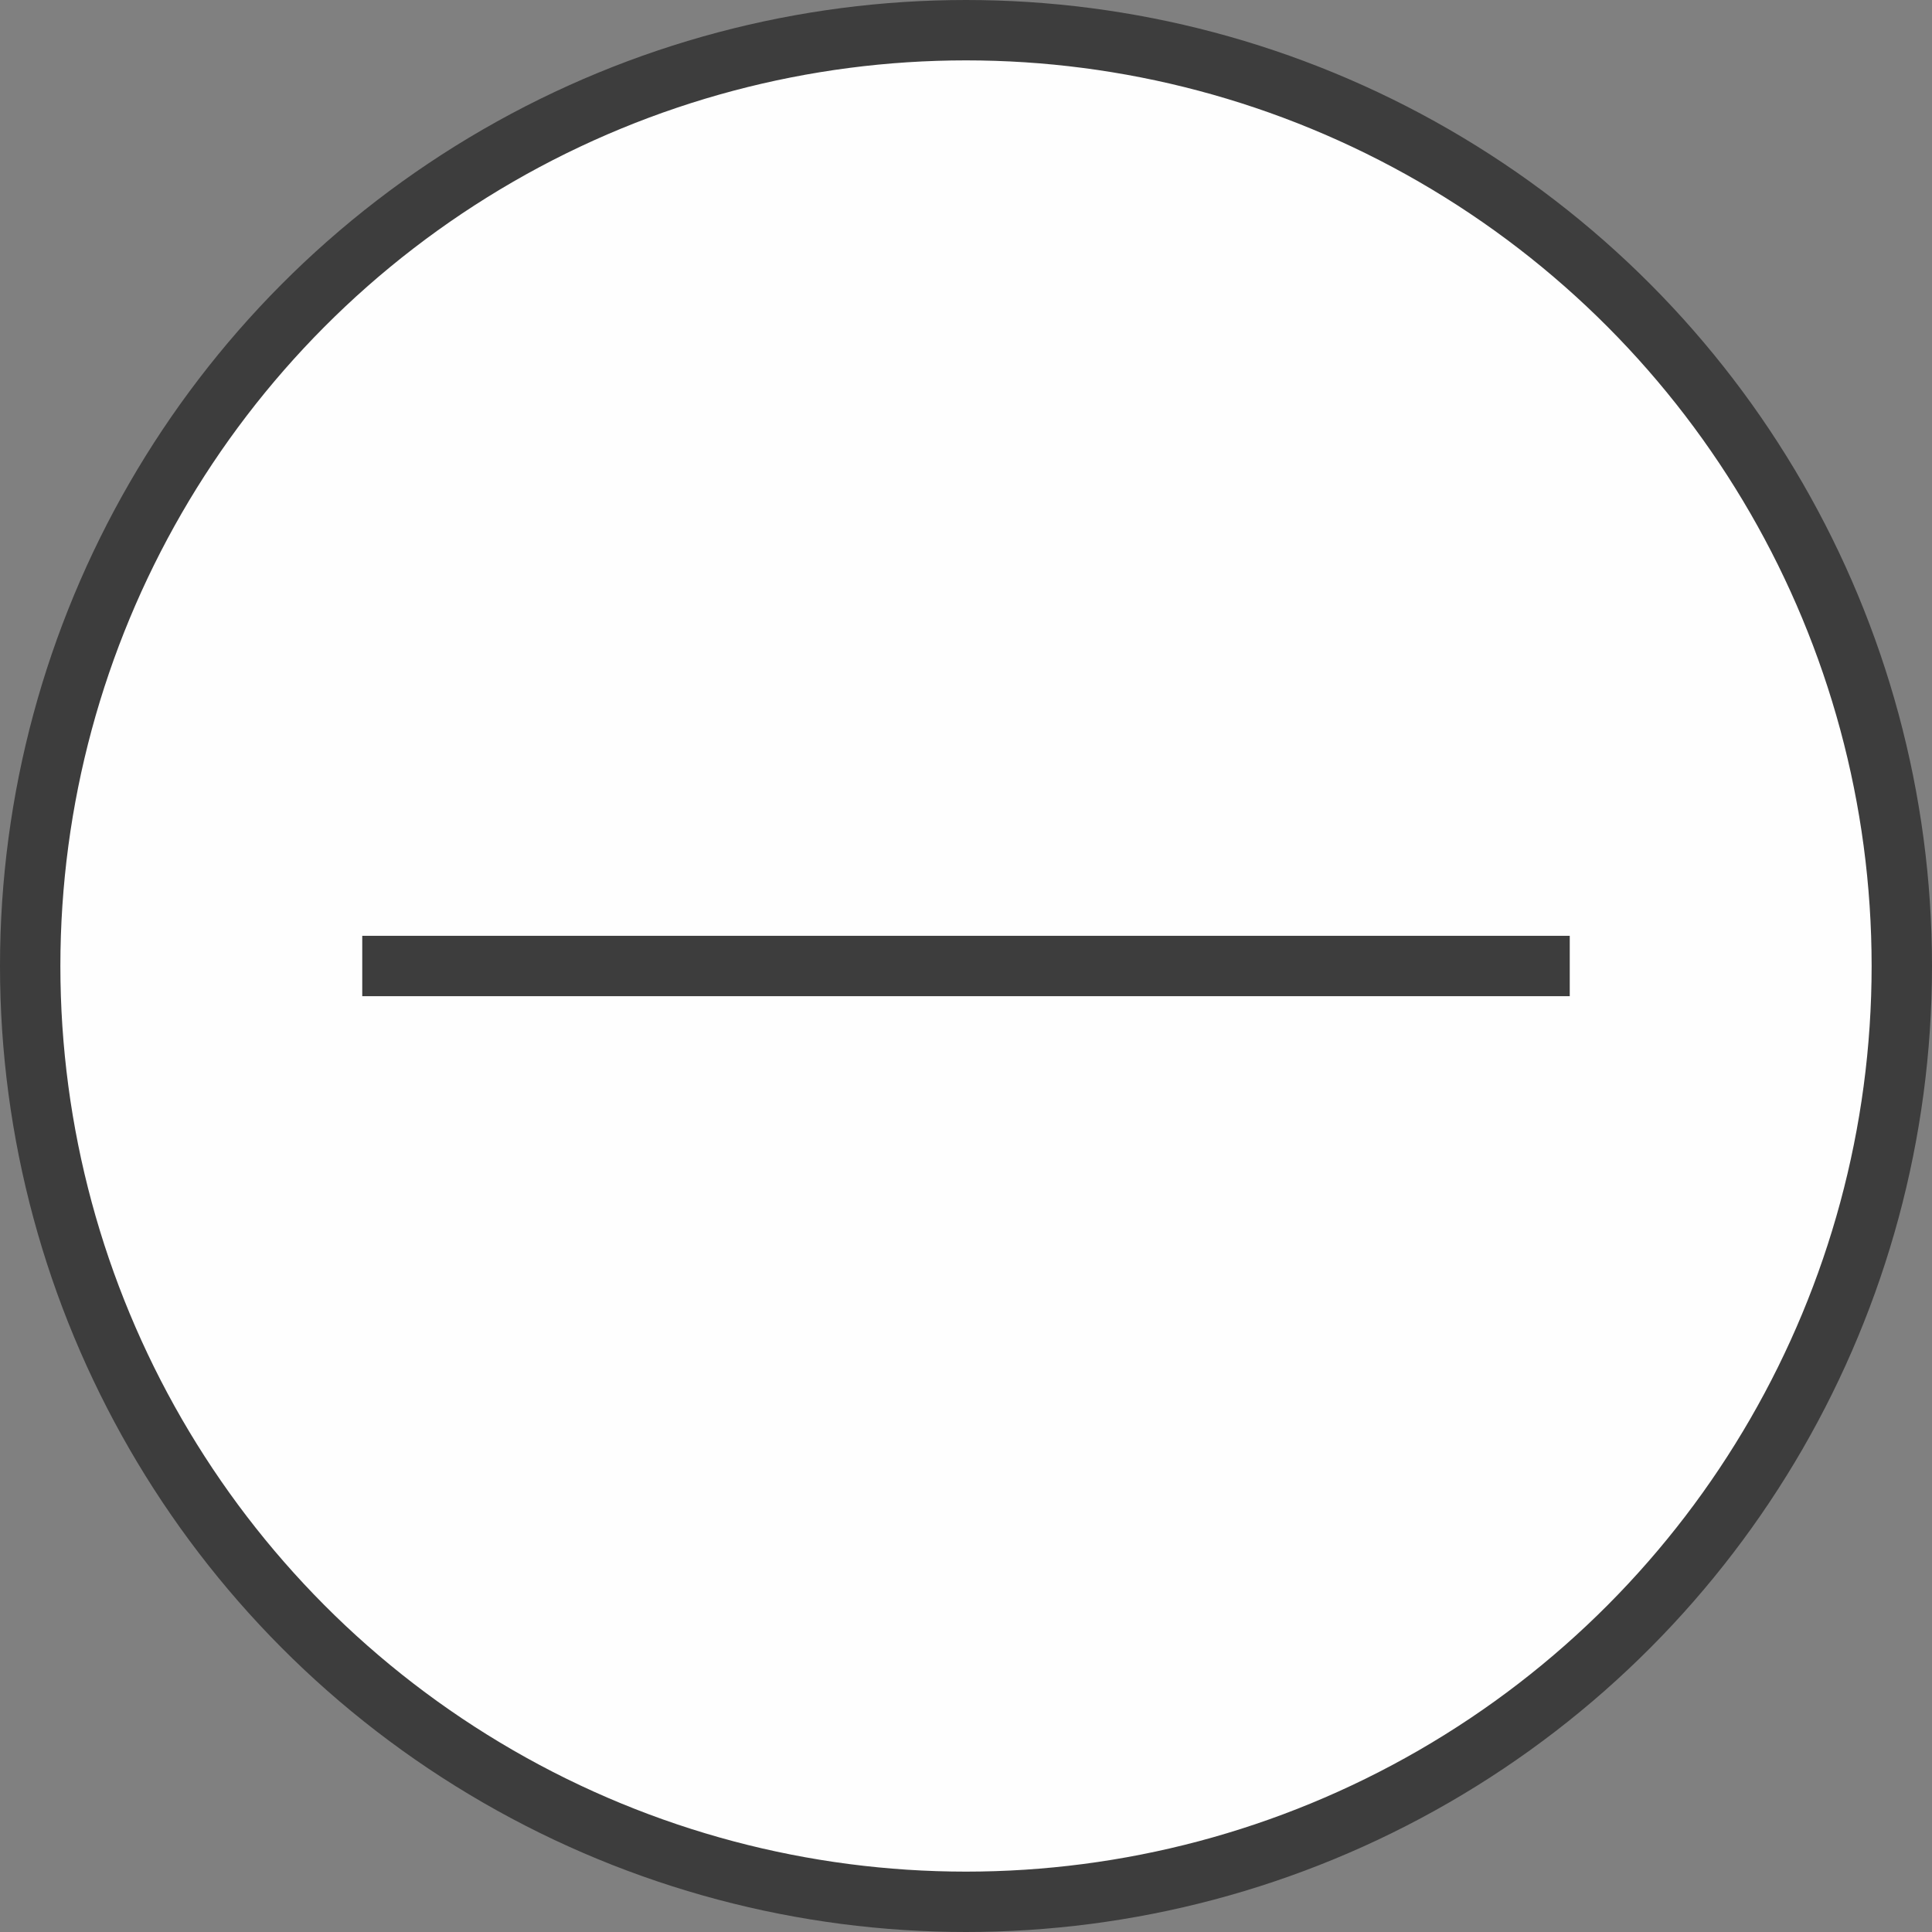
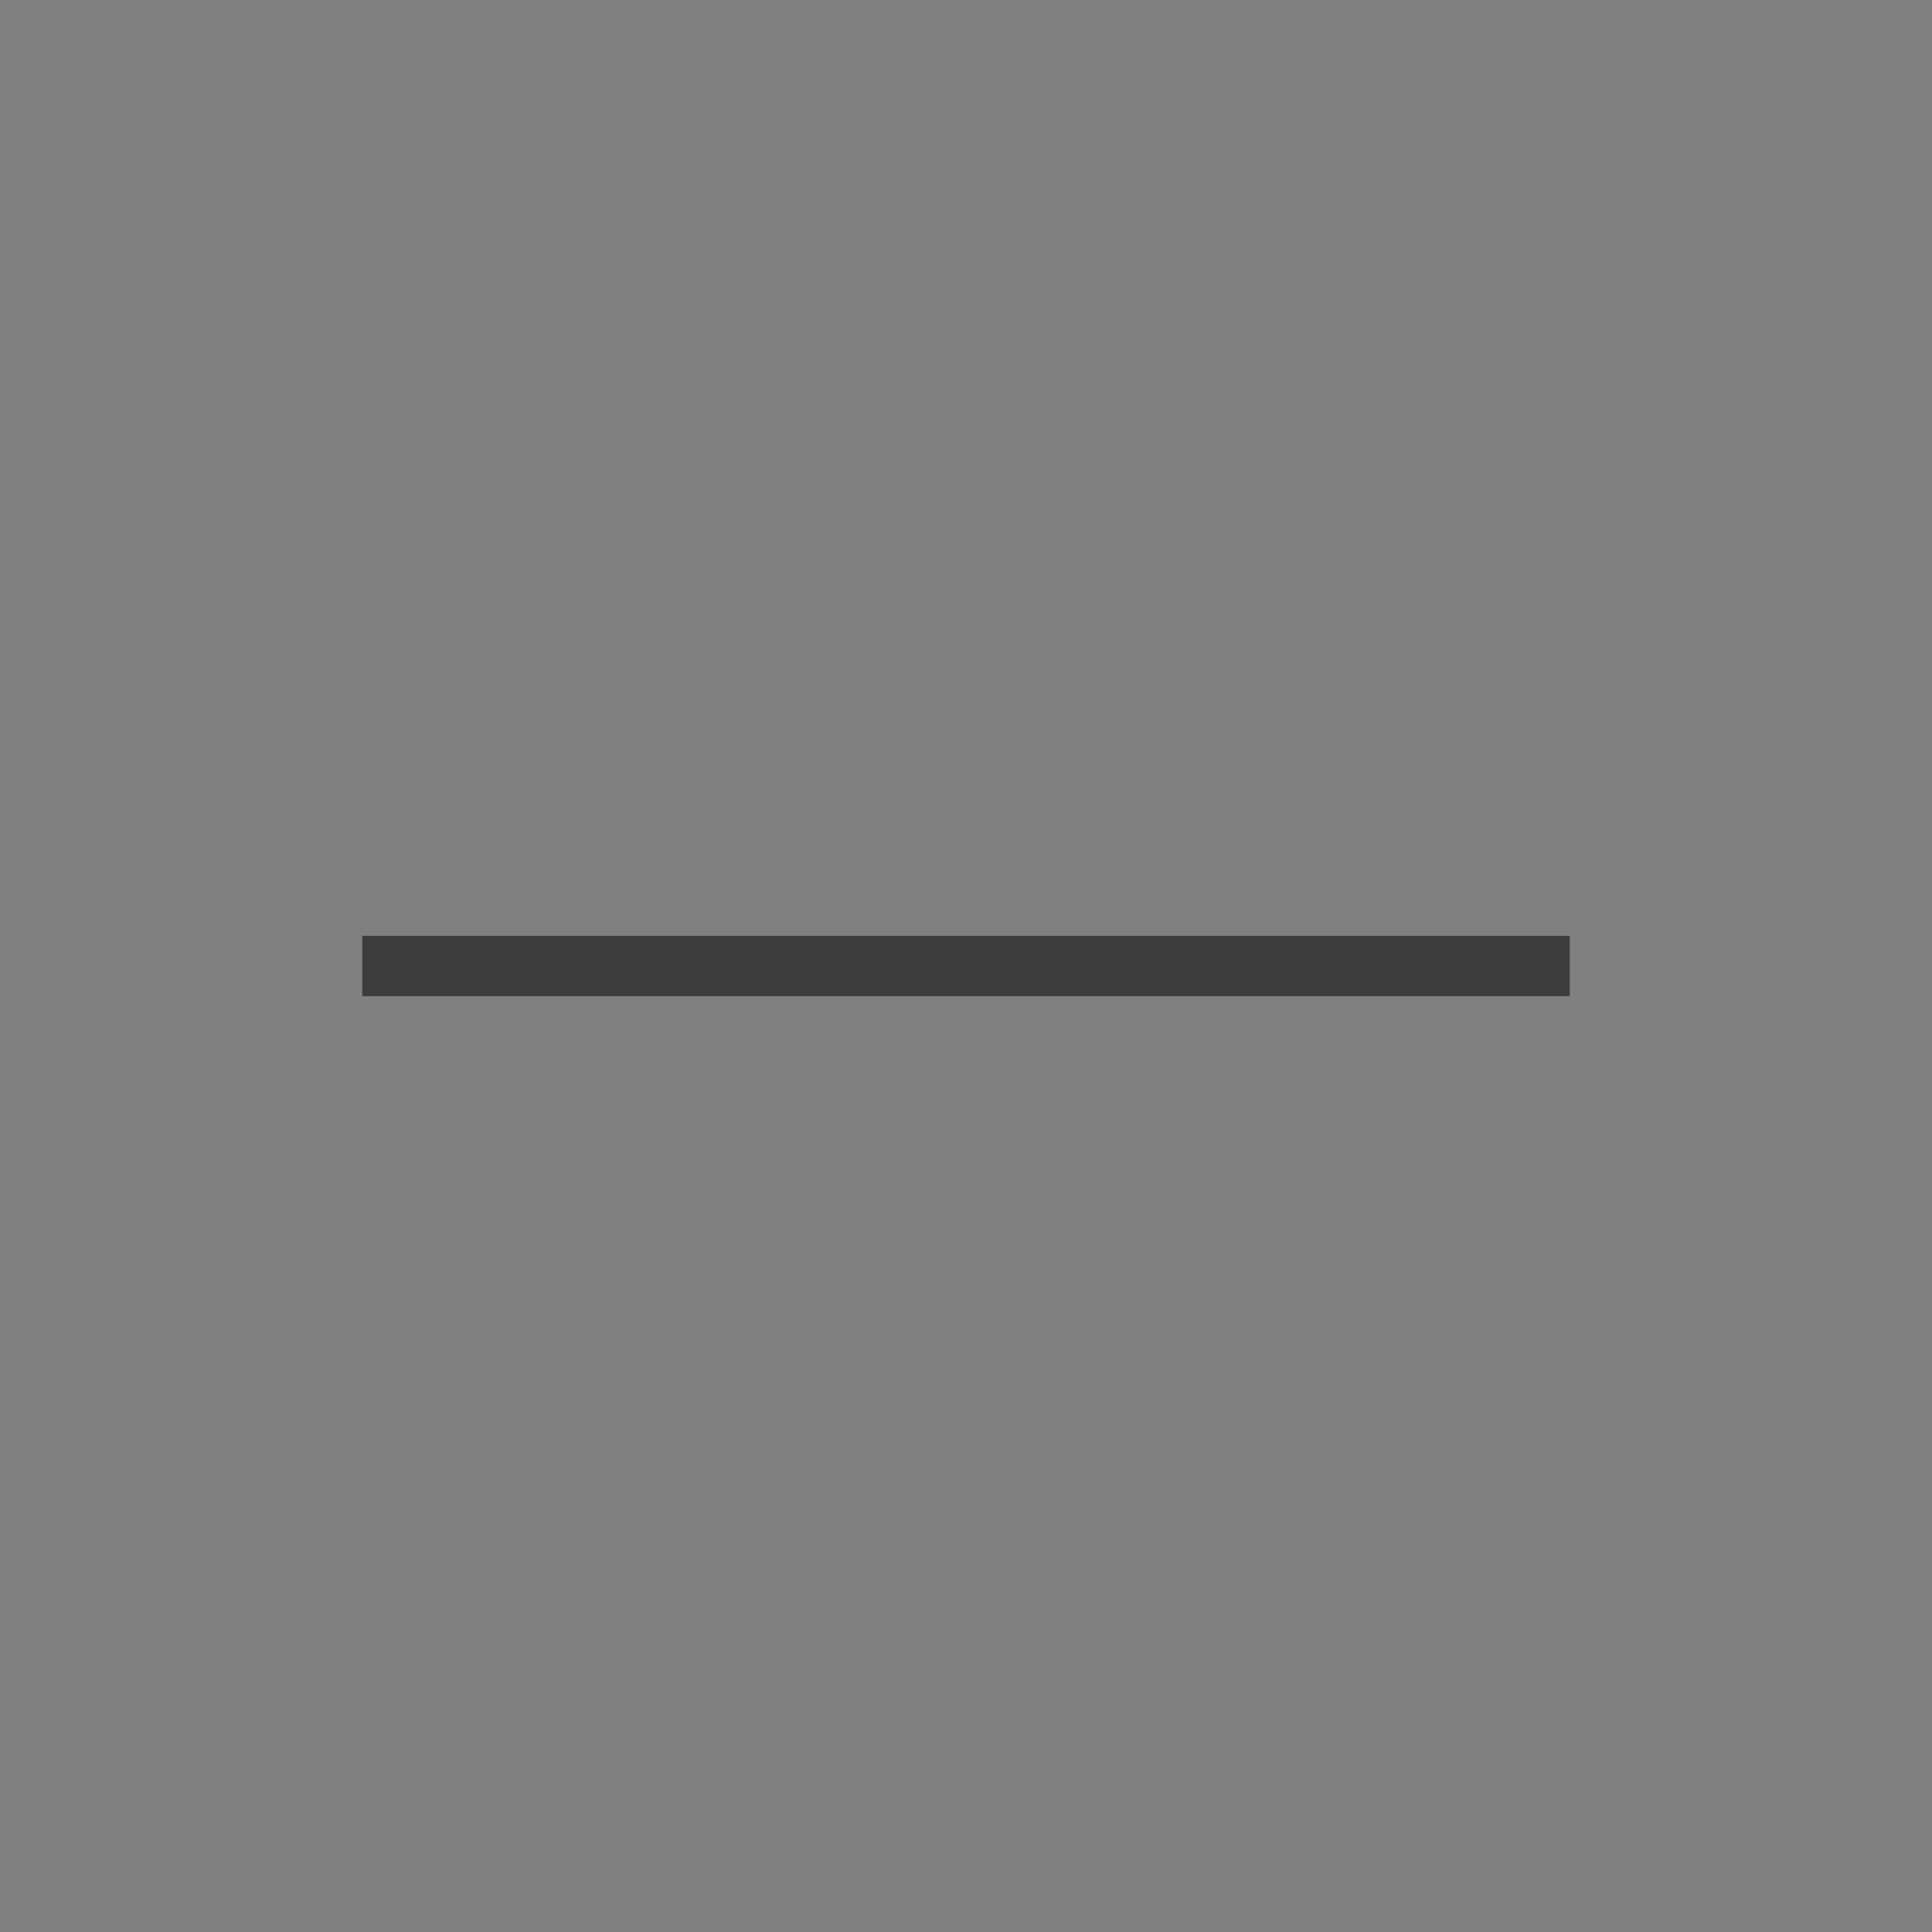
<svg xmlns="http://www.w3.org/2000/svg" width="64" height="64" viewBox="0 0 64 64" fill="none">
  <rect x="0" y="0" width="64" height="64" fill="#808080" stroke="none" />
-   <circle cx="32" cy="32" r="31" fill="#FEFEFE" stroke="#3D3D3D" stroke-width="2" />
  <path d="M12 32H52" stroke="#3D3D3D" stroke-width="2" />
</svg>